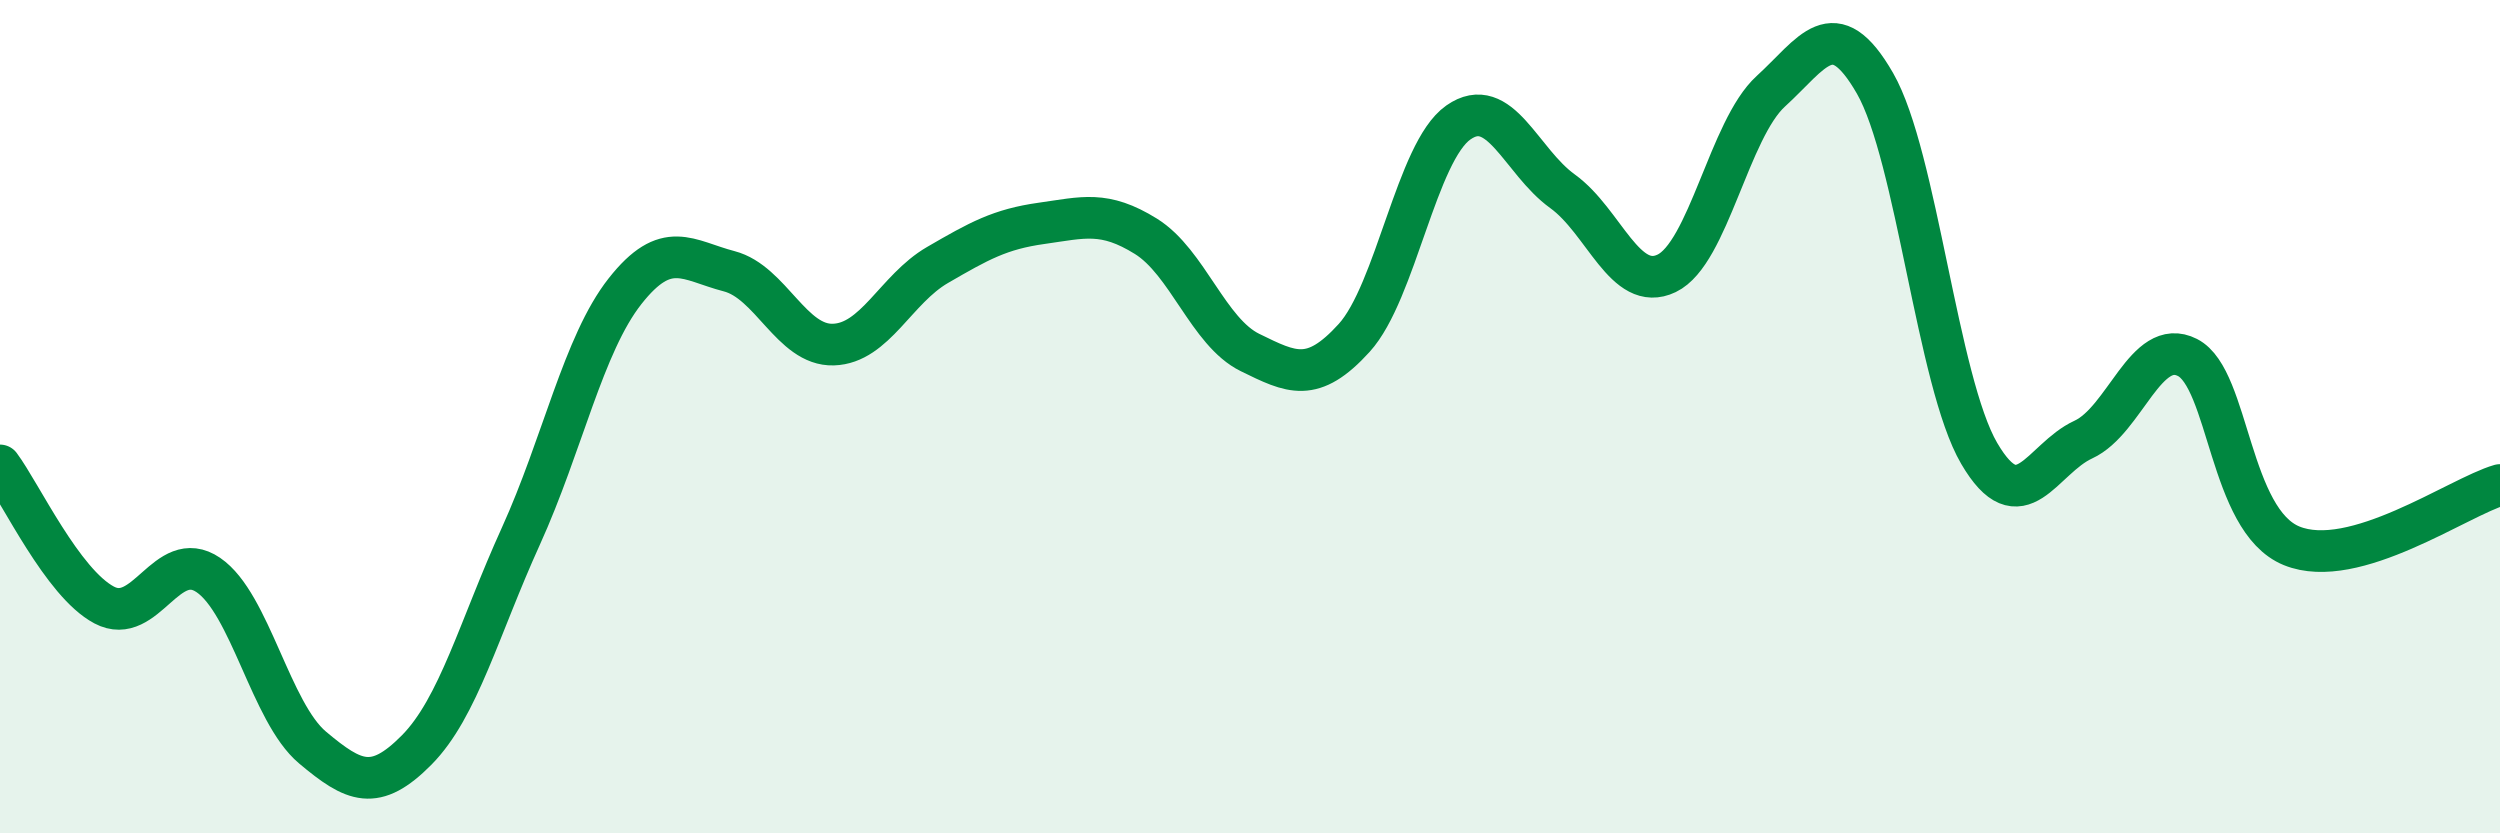
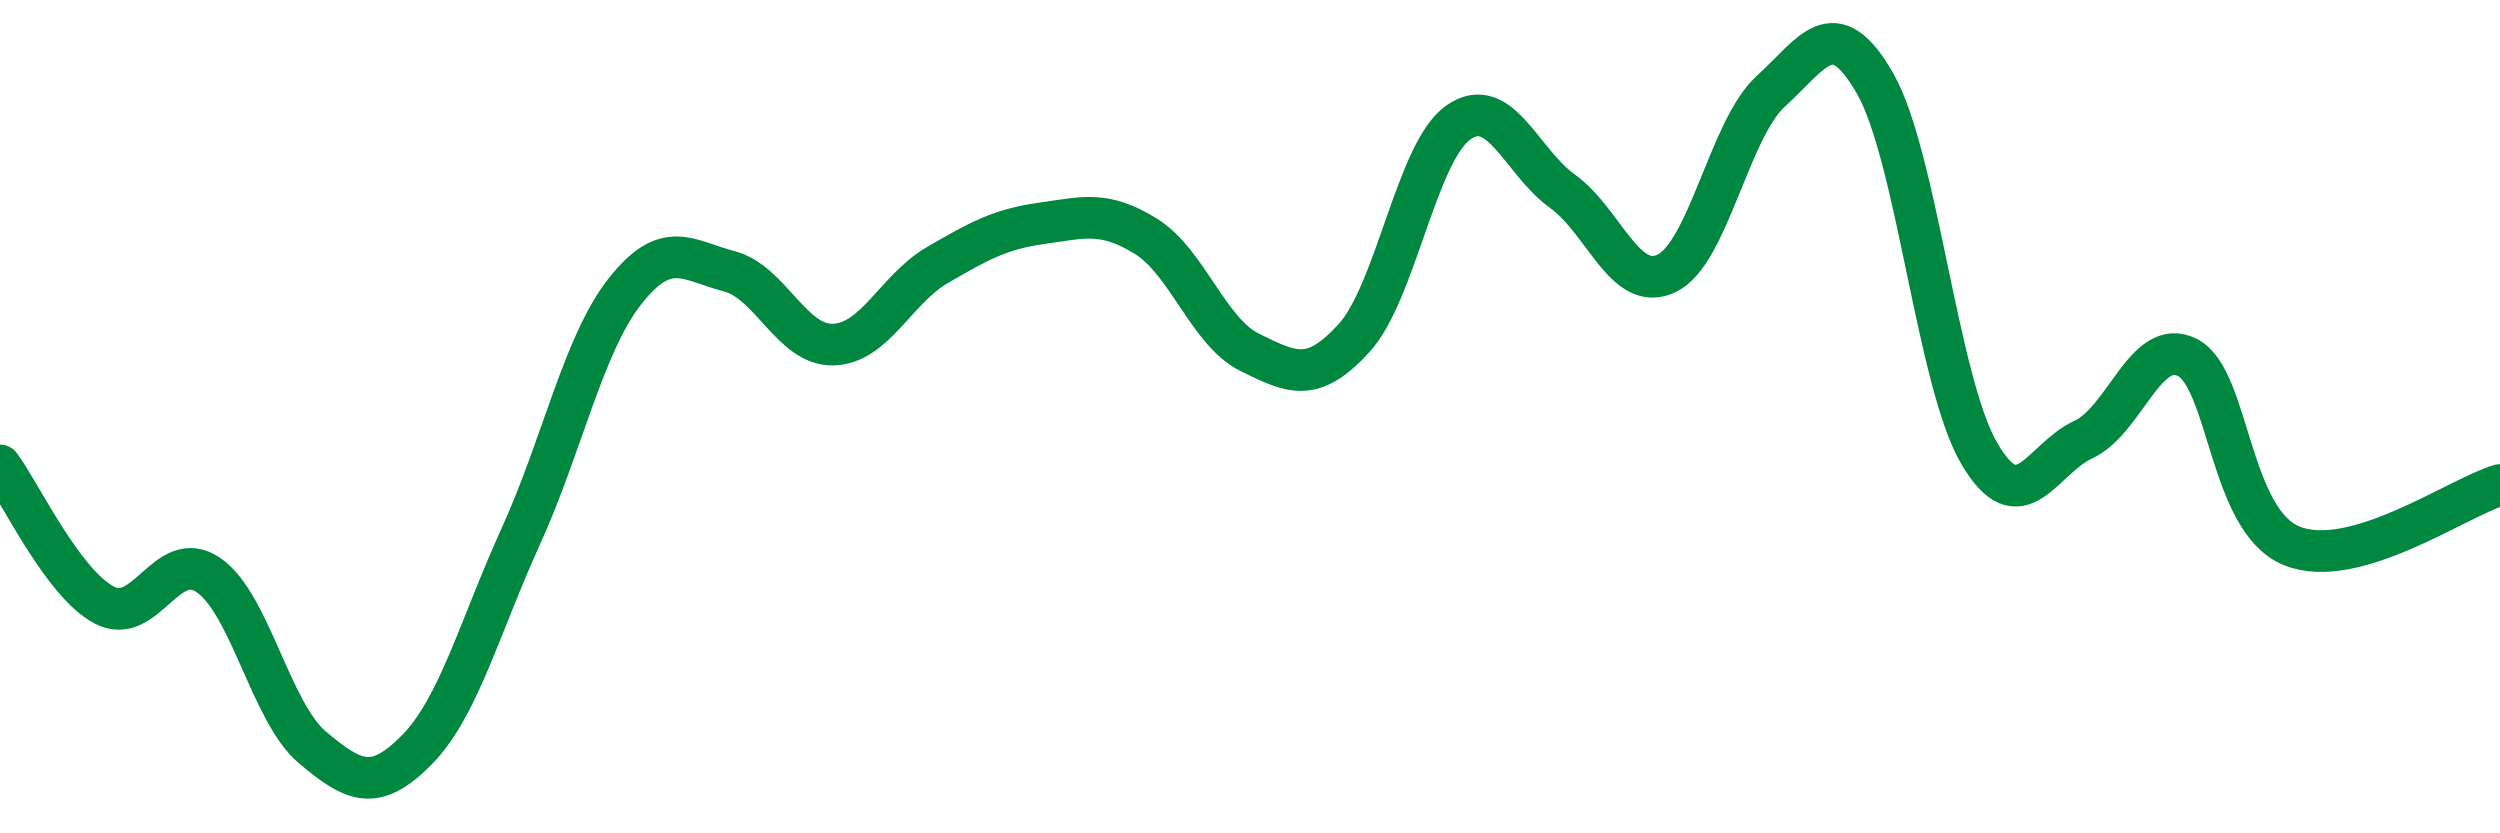
<svg xmlns="http://www.w3.org/2000/svg" width="60" height="20" viewBox="0 0 60 20">
-   <path d="M 0,11.17 C 0.5,11.84 1.5,13.99 2.5,14.52 C 3.5,15.05 4,13.12 5,13.8 C 6,14.48 6.5,17.1 7.5,17.94 C 8.5,18.78 9,19.01 10,18 C 11,16.99 11.5,15.07 12.5,12.87 C 13.5,10.67 14,8.26 15,6.99 C 16,5.72 16.5,6.25 17.5,6.51 C 18.5,6.77 19,8.3 20,8.27 C 21,8.24 21.5,6.94 22.5,6.36 C 23.5,5.78 24,5.5 25,5.36 C 26,5.22 26.5,5.05 27.5,5.67 C 28.5,6.29 29,7.97 30,8.46 C 31,8.95 31.5,9.21 32.5,8.11 C 33.5,7.01 34,3.64 35,2.94 C 36,2.24 36.5,3.87 37.5,4.59 C 38.5,5.31 39,7.04 40,6.56 C 41,6.08 41.5,3.1 42.5,2.19 C 43.5,1.28 44,0.26 45,2 C 46,3.74 46.5,9.17 47.5,10.88 C 48.5,12.59 49,11.01 50,10.55 C 51,10.09 51.5,8.07 52.5,8.58 C 53.5,9.09 53.5,12.49 55,13.1 C 56.5,13.71 59,11.93 60,11.64L60 20L0 20Z" fill="#008740" opacity="0.1" stroke-linecap="round" stroke-linejoin="round" />
  <path d="M 0,11.17 C 0.5,11.84 1.5,13.99 2.5,14.52 C 3.5,15.05 4,13.12 5,13.8 C 6,14.48 6.5,17.1 7.5,17.94 C 8.5,18.78 9,19.01 10,18 C 11,16.99 11.5,15.07 12.5,12.87 C 13.5,10.67 14,8.26 15,6.99 C 16,5.72 16.5,6.25 17.5,6.51 C 18.5,6.77 19,8.3 20,8.27 C 21,8.24 21.5,6.94 22.5,6.36 C 23.5,5.78 24,5.5 25,5.36 C 26,5.22 26.5,5.05 27.5,5.67 C 28.5,6.29 29,7.97 30,8.46 C 31,8.95 31.5,9.21 32.5,8.11 C 33.5,7.01 34,3.64 35,2.94 C 36,2.24 36.5,3.87 37.5,4.59 C 38.5,5.31 39,7.04 40,6.56 C 41,6.08 41.5,3.1 42.5,2.19 C 43.5,1.28 44,0.26 45,2 C 46,3.74 46.5,9.17 47.5,10.88 C 48.5,12.59 49,11.01 50,10.55 C 51,10.09 51.5,8.07 52.5,8.58 C 53.5,9.09 53.5,12.49 55,13.1 C 56.5,13.71 59,11.93 60,11.64" stroke="#008740" stroke-width="1" fill="none" stroke-linecap="round" stroke-linejoin="round" />
</svg>